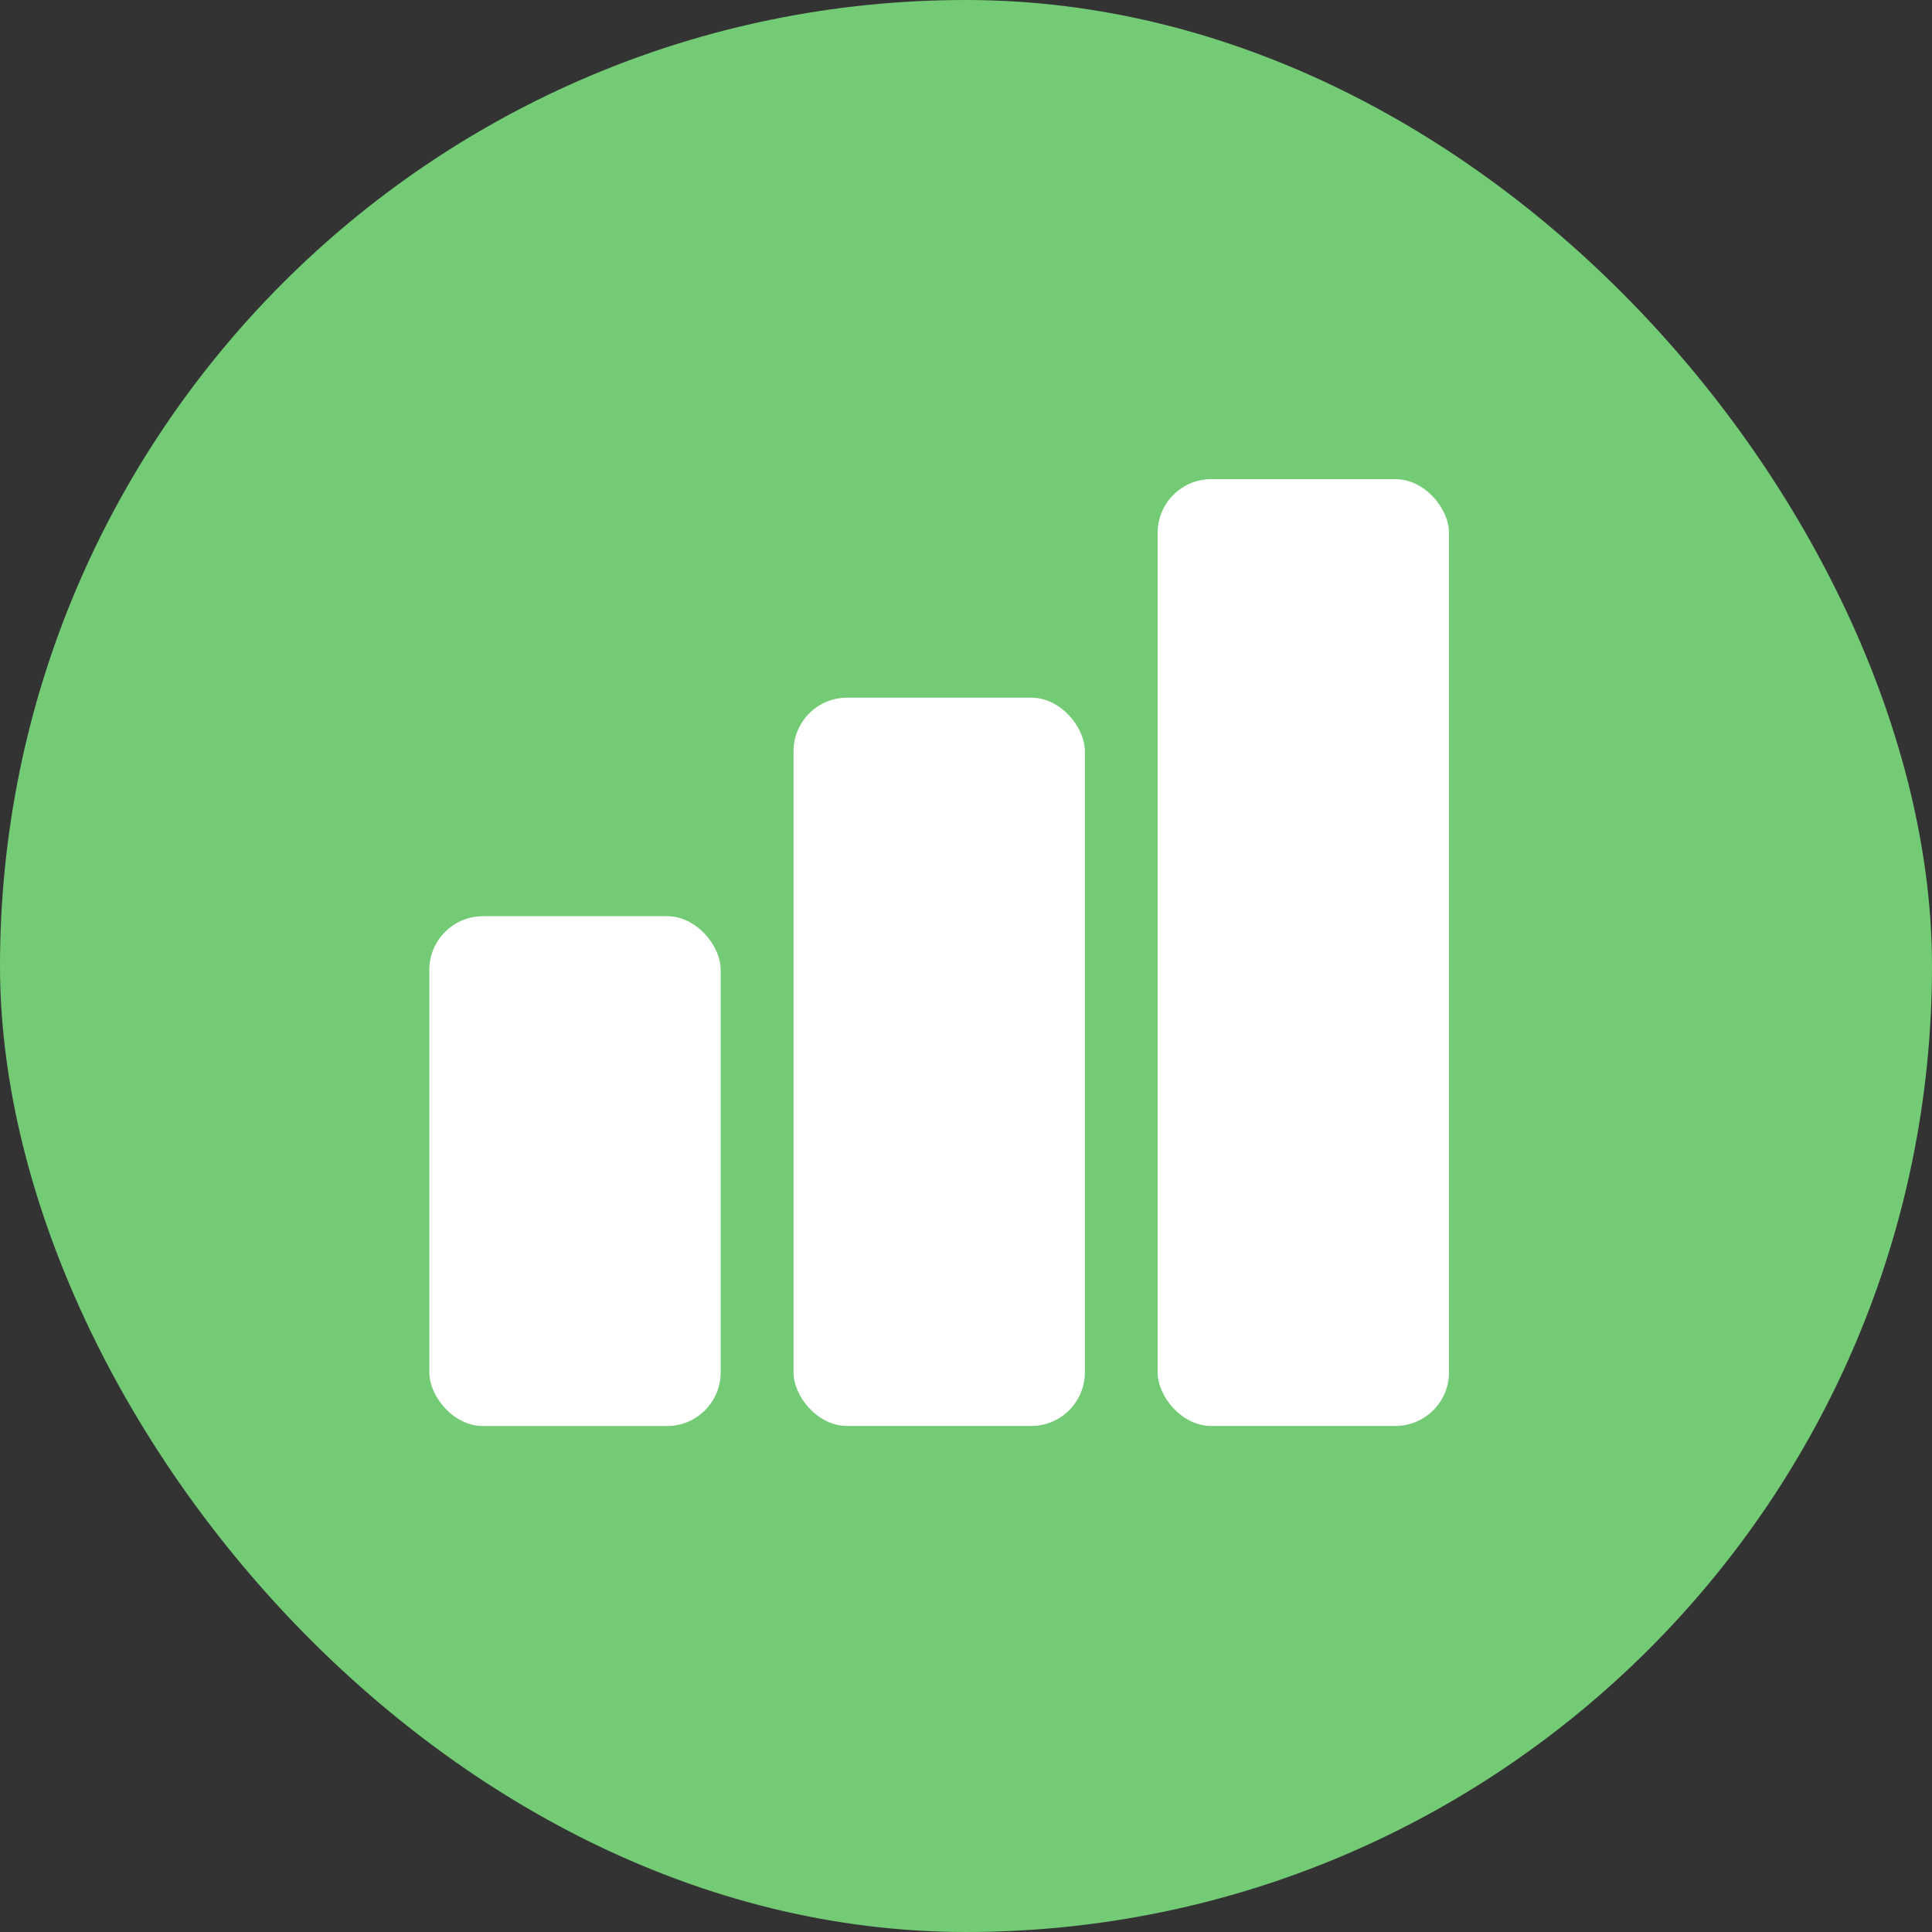
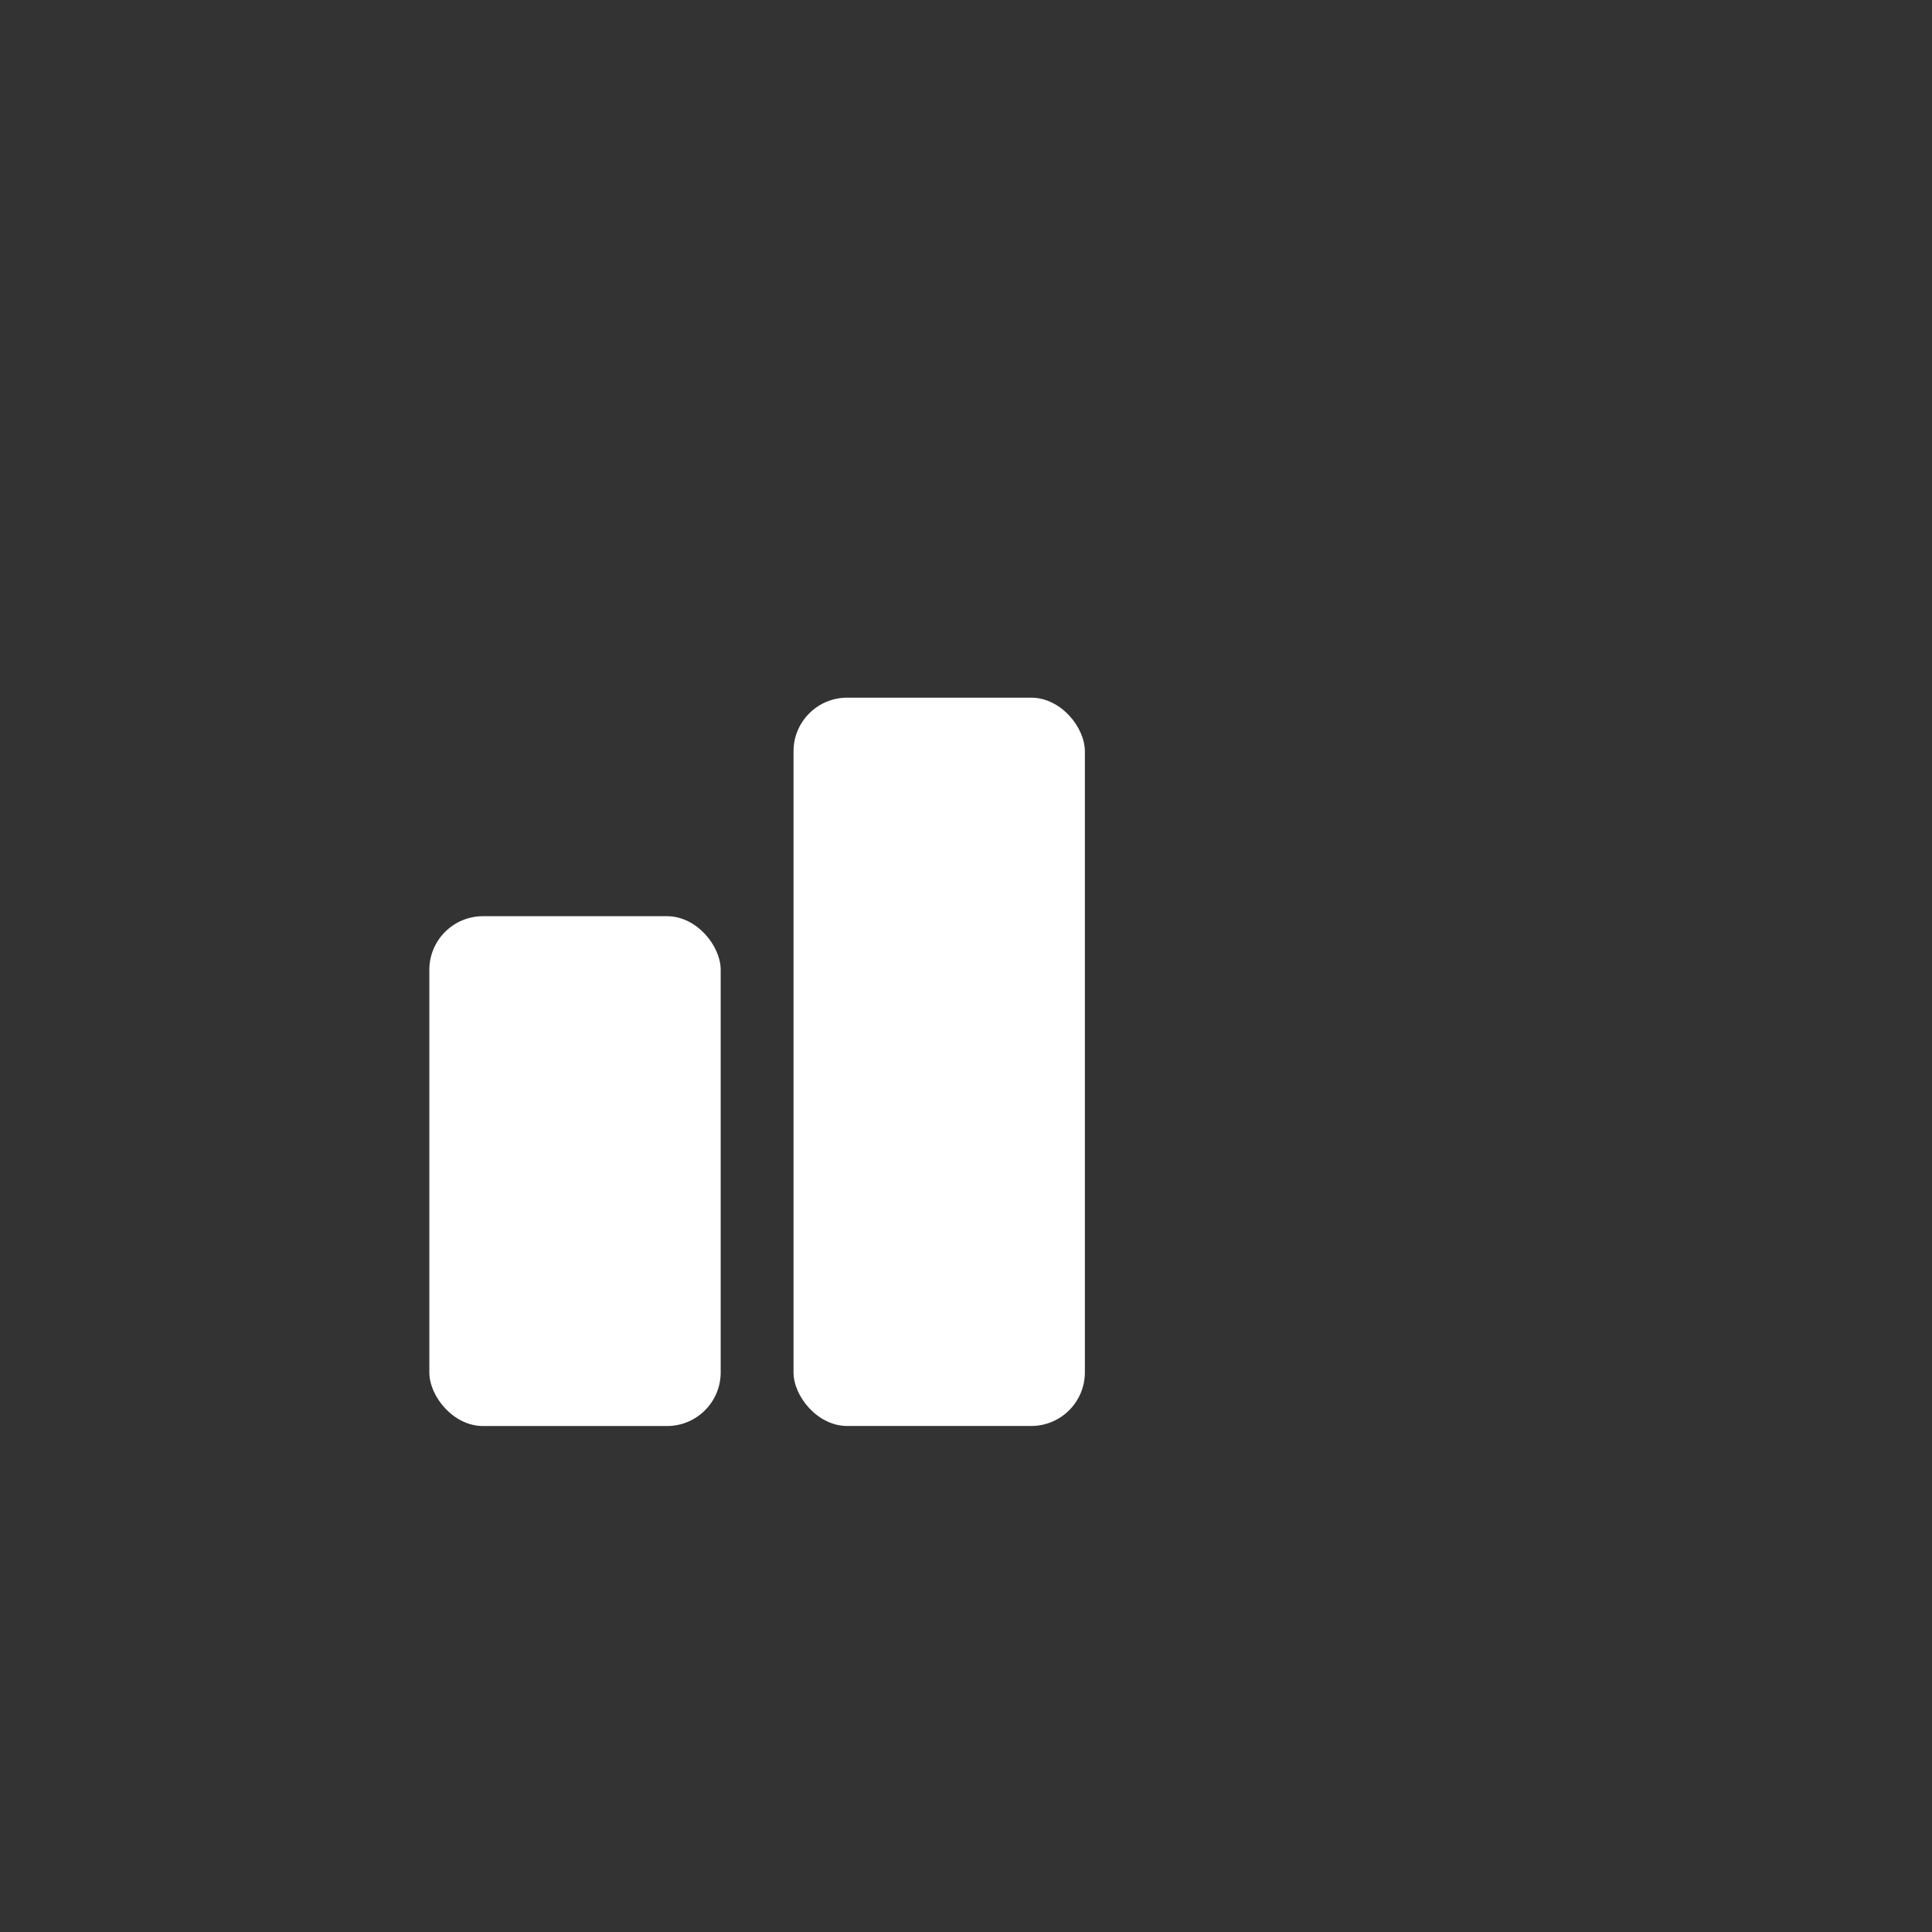
<svg xmlns="http://www.w3.org/2000/svg" width="36" height="36" viewBox="0 0 36 36" fill="none">
  <rect x="0" y="0" width="36" height="36" fill="#333333" stroke="none" />
-   <rect width="36" height="36" rx="18" fill="#74CB76" />
  <rect x="8" y="17.072" width="5.429" height="9.5" rx="1" fill="white" />
  <rect x="14.786" y="13" width="5.429" height="13.571" rx="1" fill="white" />
-   <rect x="21.571" y="8.928" width="5.429" height="17.643" rx="1" fill="white" />
</svg>